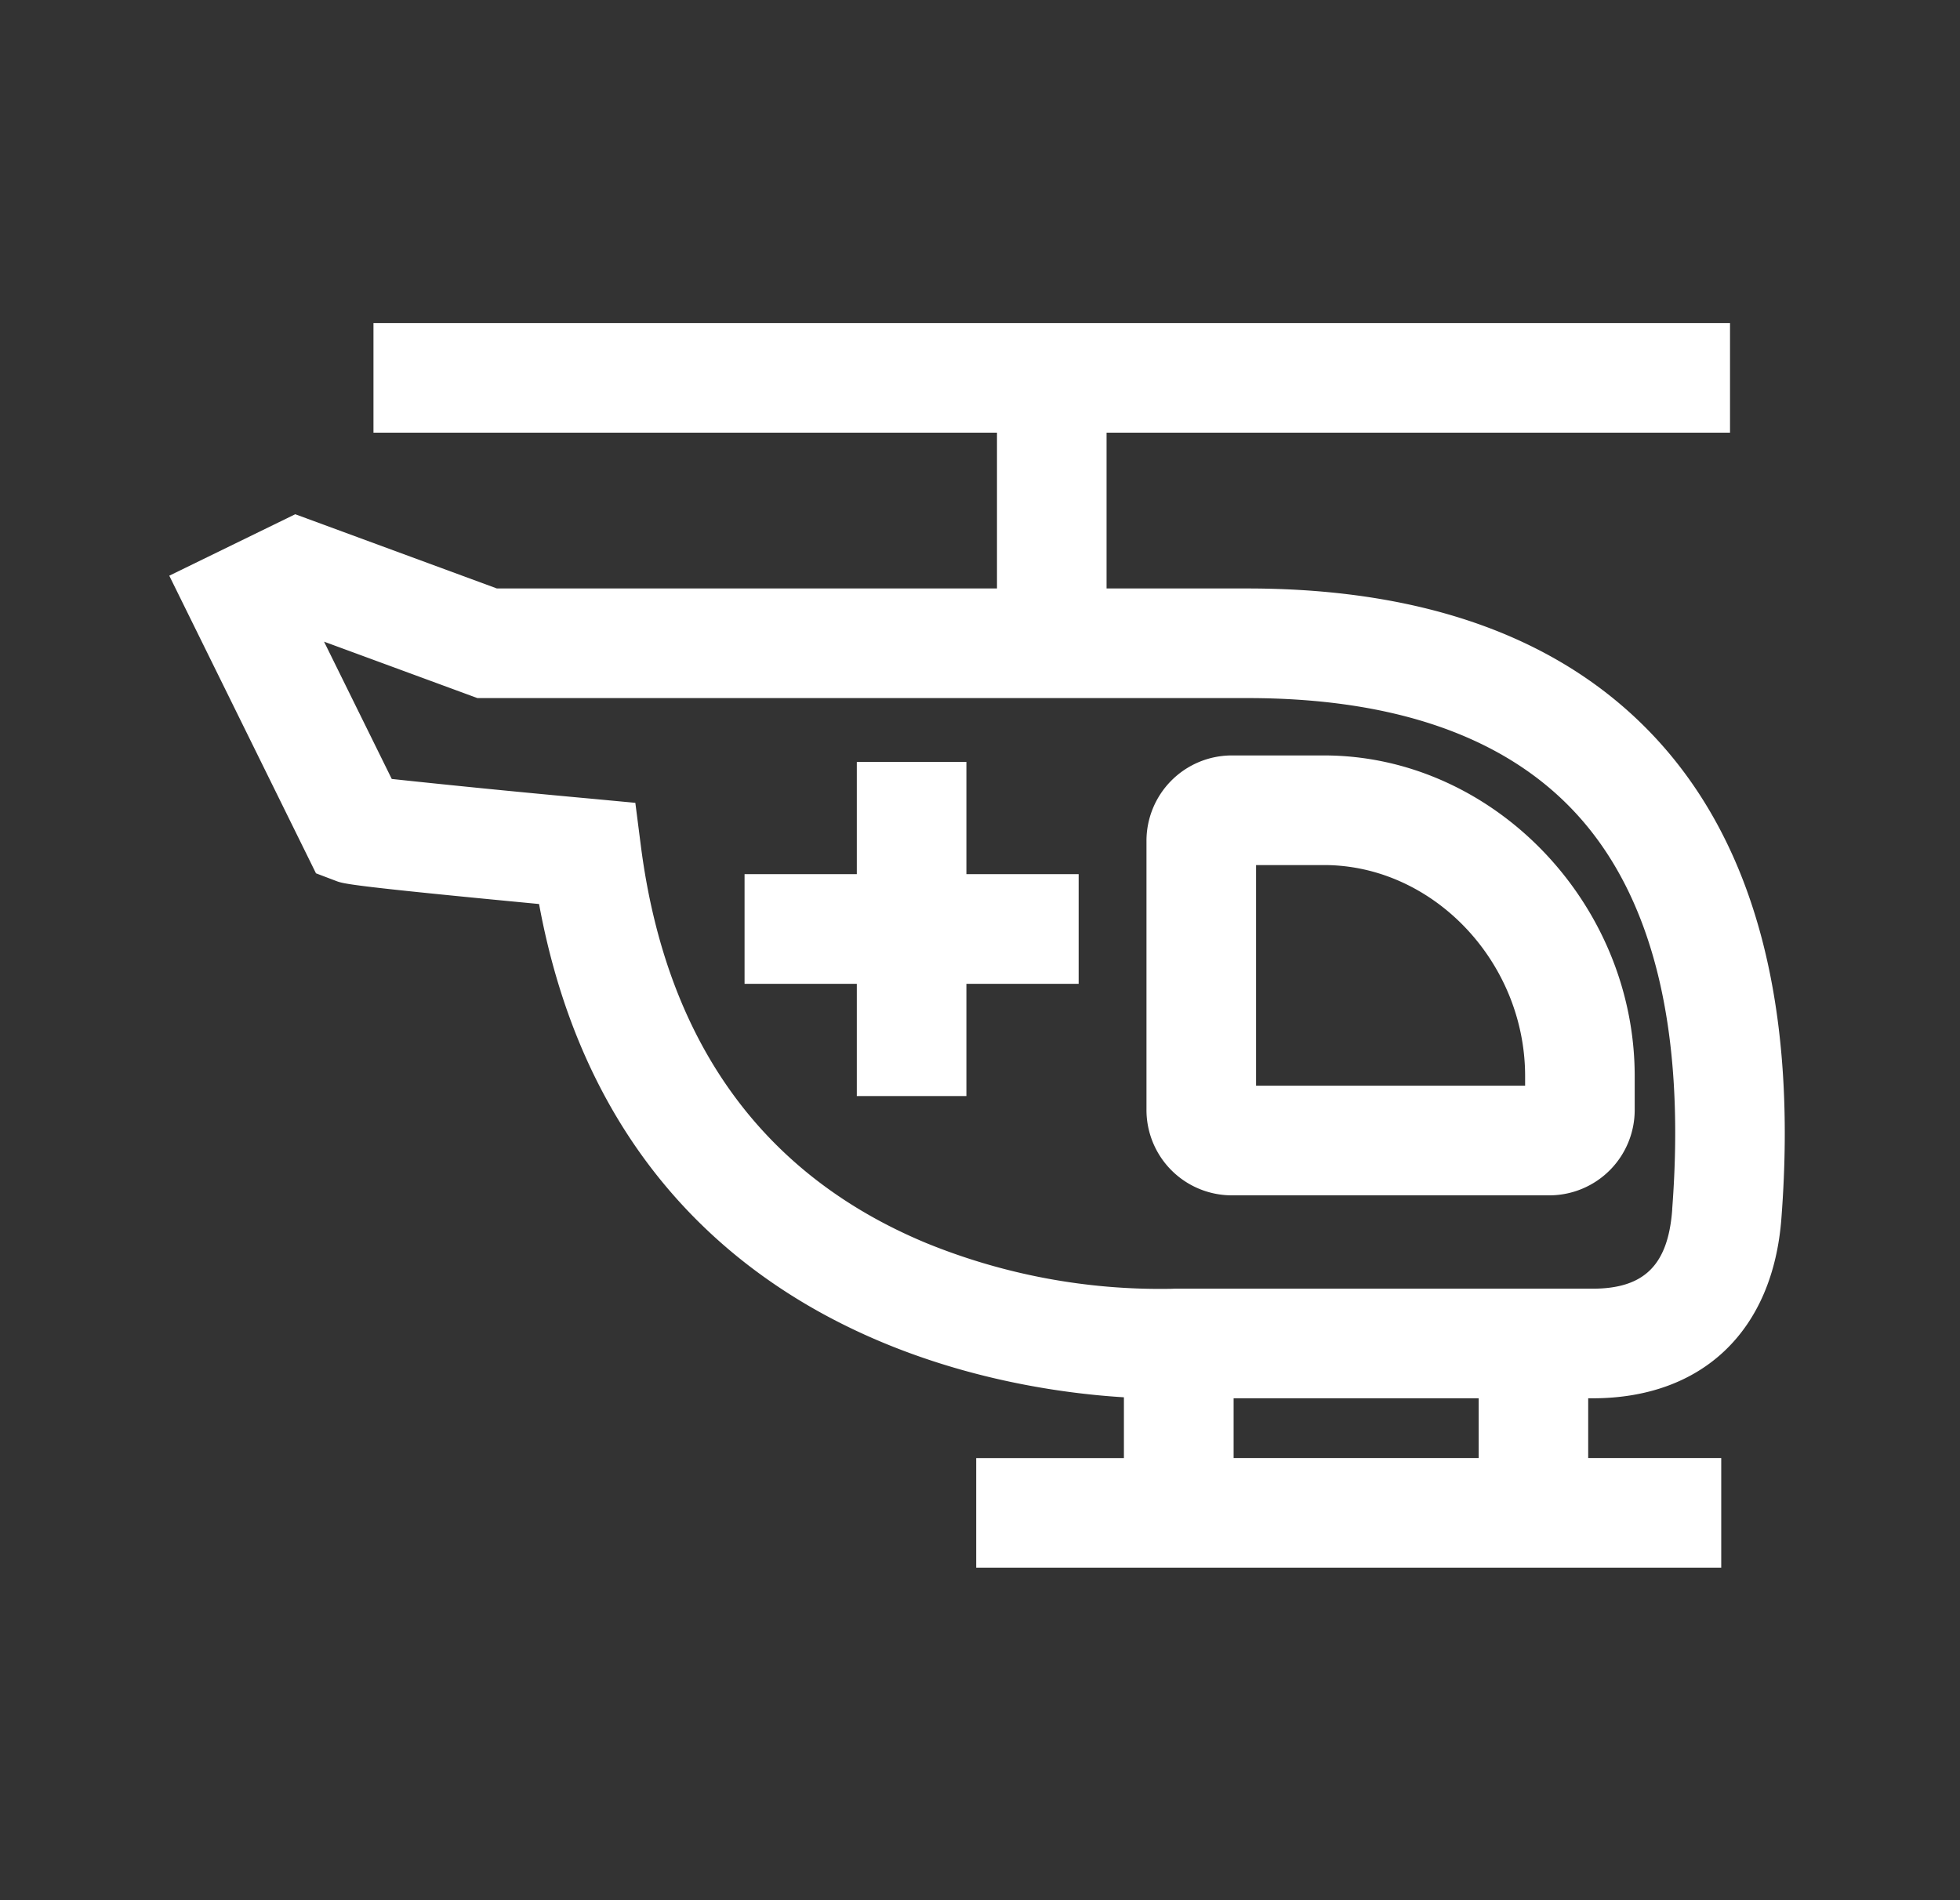
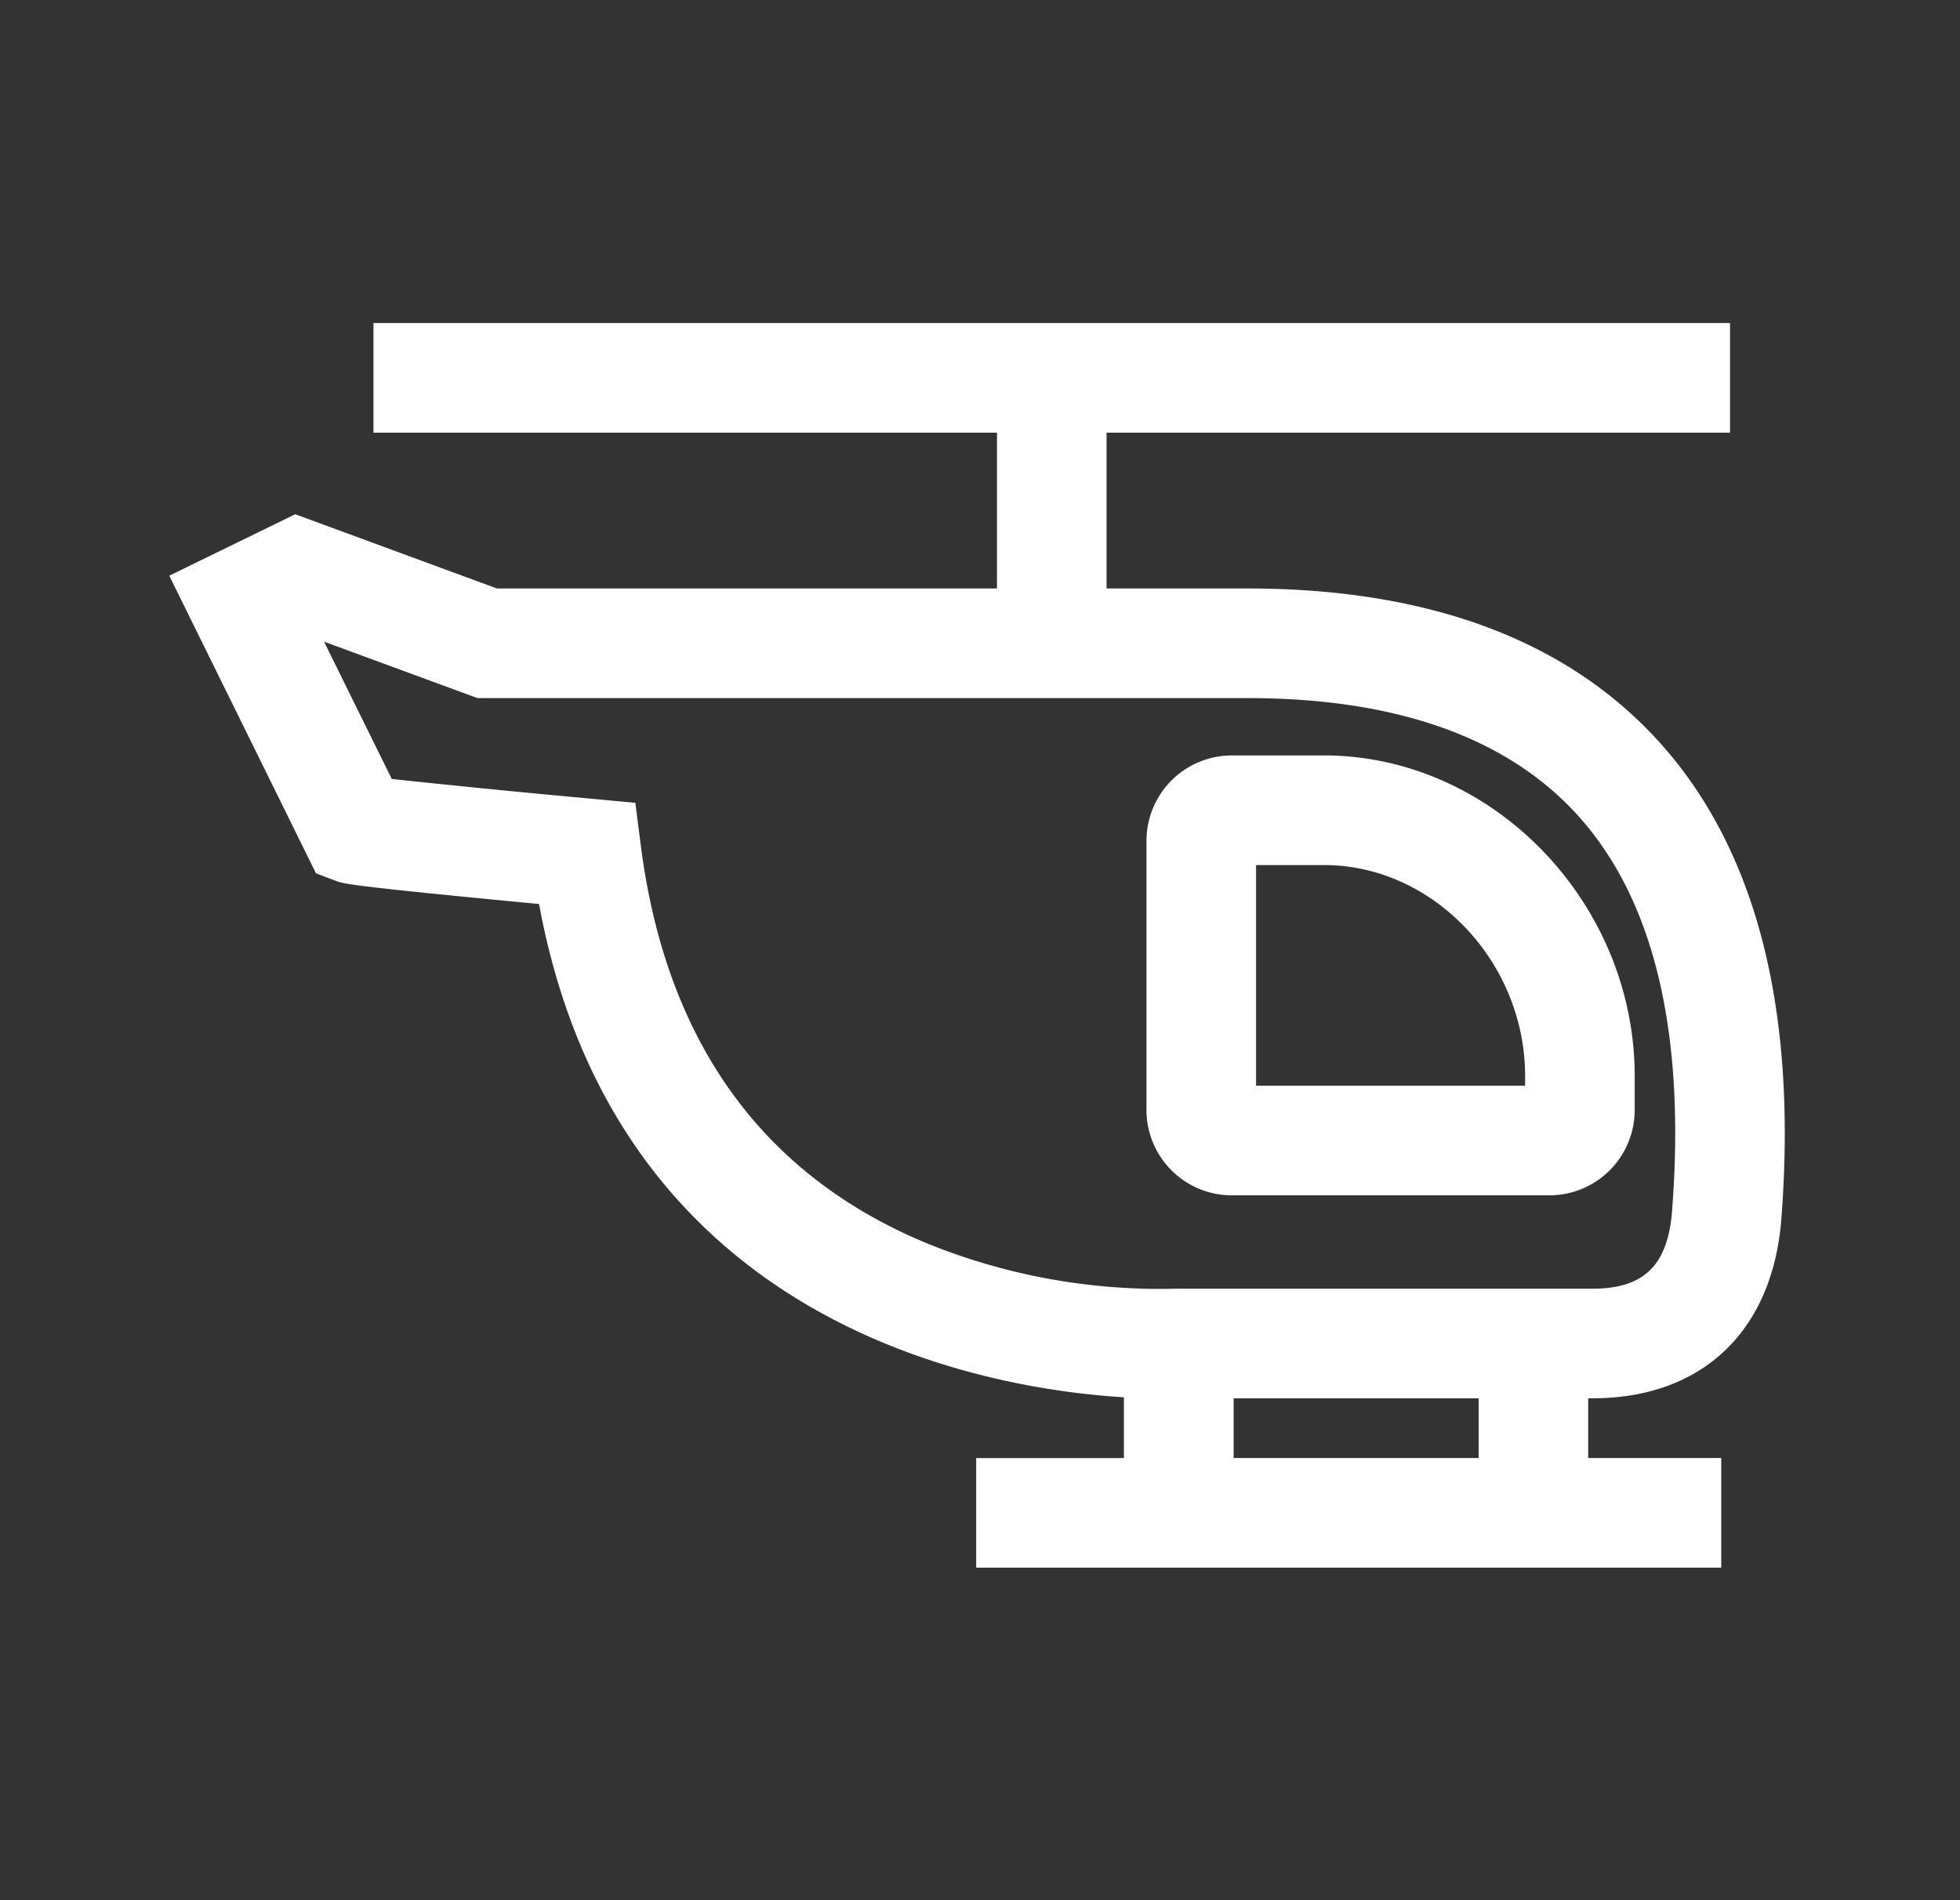
<svg xmlns="http://www.w3.org/2000/svg" t="1609755918469" class="icon" viewBox="0 0 1056 1024" version="1.1" p-id="12298" width="33" height="32">
  <rect x="0" y="0" width="1056" height="1024" fill="#333333" stroke="none" />
  <defs>
    <style type="text/css" />
  </defs>
  <path d="M892.16 397.888c-49.664-53.6-123.712-80.768-220.096-80.768h-75.872V233.152h335.904V174.08H201.216v59.072h335.936V317.12h-269.44L159.072 277.12 91.2 310.24l79.04 160.384 10.88 4.128c3.968 1.504 7.136 2.688 109.312 12.416 41.856 227.36 240.128 261.248 315.104 265.824v32.768h-79.584V844.8H927.36v-59.072h-71.68v-32.192h2.304c59.328 0 97.408-36.48 101.824-97.44 8.64-113.536-14.112-200.416-67.648-258.208z m-95.52 387.84H664.64v-32.192h132.032v32.192z m104.32-133.984c-2.176 29.952-15.04 42.72-42.944 42.72h-225.408l-1.728 0.064a333.408 333.408 0 0 1-131.648-24.576c-88.544-36.736-140.32-108.672-153.92-213.856l-3.008-23.456-23.488-2.208a7031.36 7031.36 0 0 1-107.744-10.656l-36.48-73.984 82.624 30.4h414.848c79.296 0 138.752 20.8 176.768 61.856 41.92 45.248 59.456 117.12 52.096 213.696z m-187.616-244.64h-50.016a46.016 46.016 0 0 0-45.632 46.272v144.512a46.016 46.016 0 0 0 45.632 46.272h171.776a46.016 46.016 0 0 0 45.632-46.272v-17.92c0-93.728-76.672-172.864-167.392-172.864z m108.352 177.984h-144.96v-118.912h36.608c58.72 0 108.352 52.096 108.352 113.76v5.152z" fill="#ffffff" p-id="12299" />
-   <path d="M581.152 471.072h-60.48v-60.48h-59.04v60.48h-60.48v59.104h60.48v60.48h59.04v-60.48h60.48z" fill="#ffffff" p-id="12300" />
</svg>